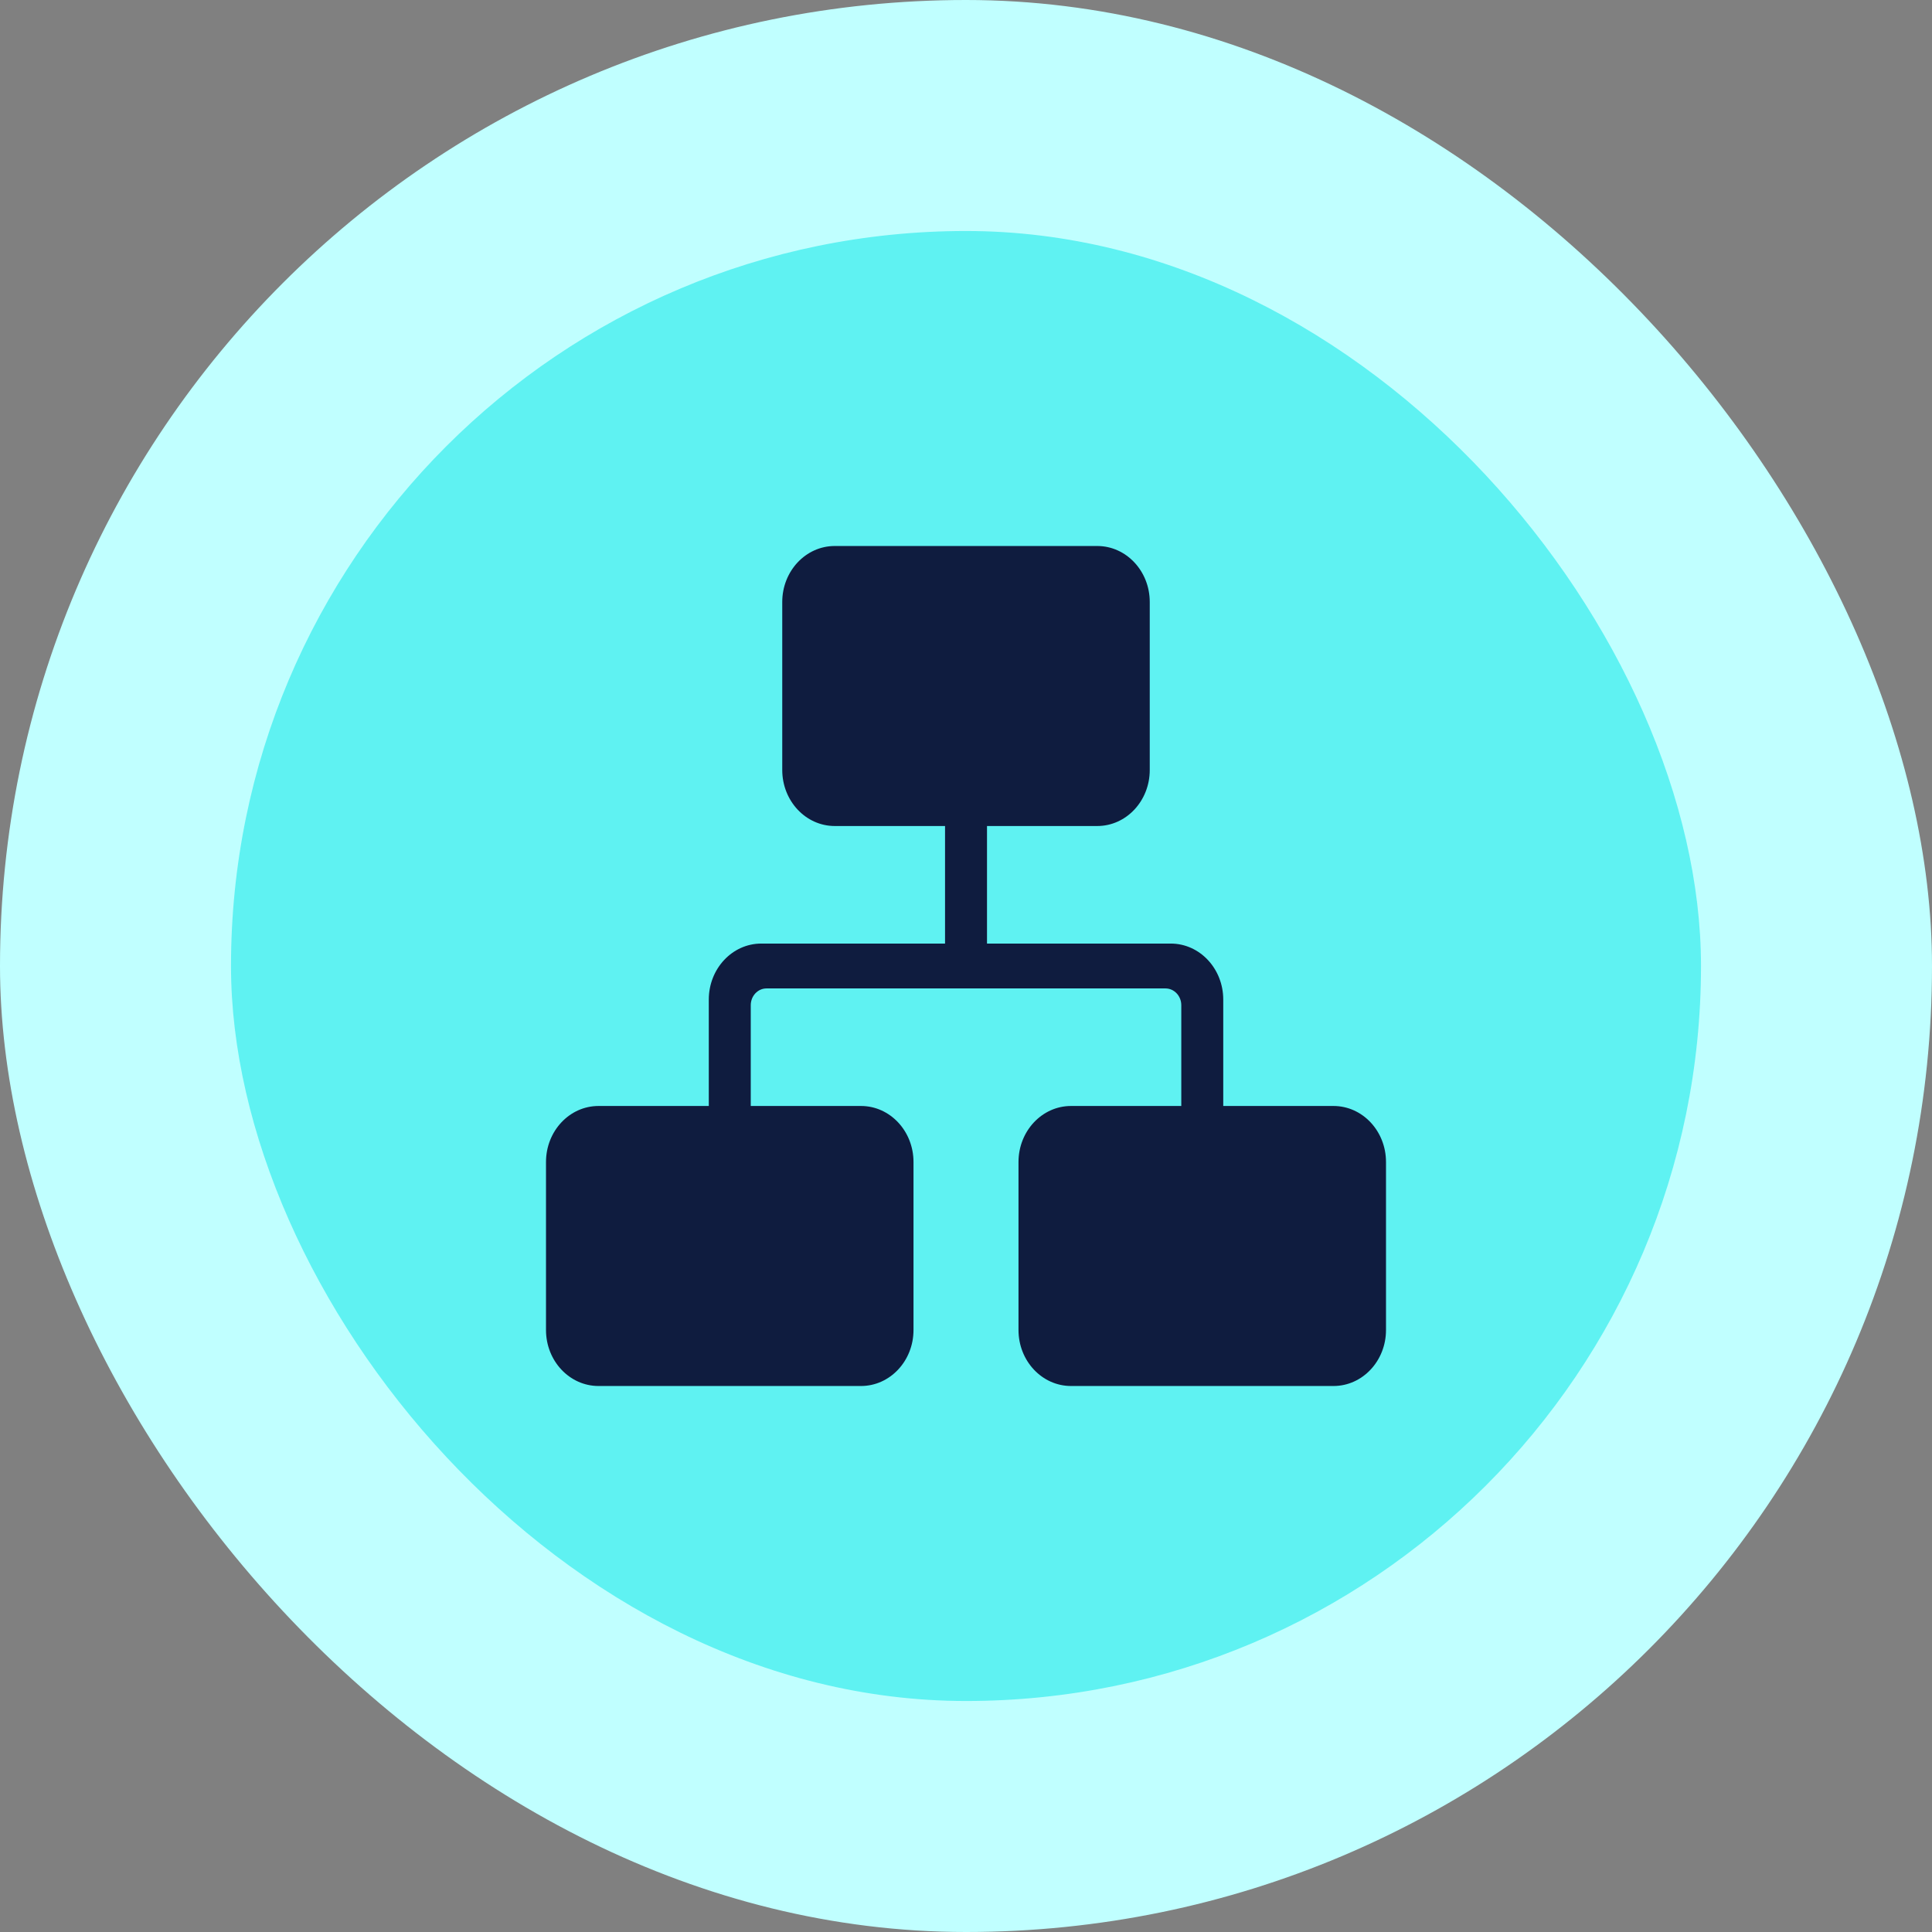
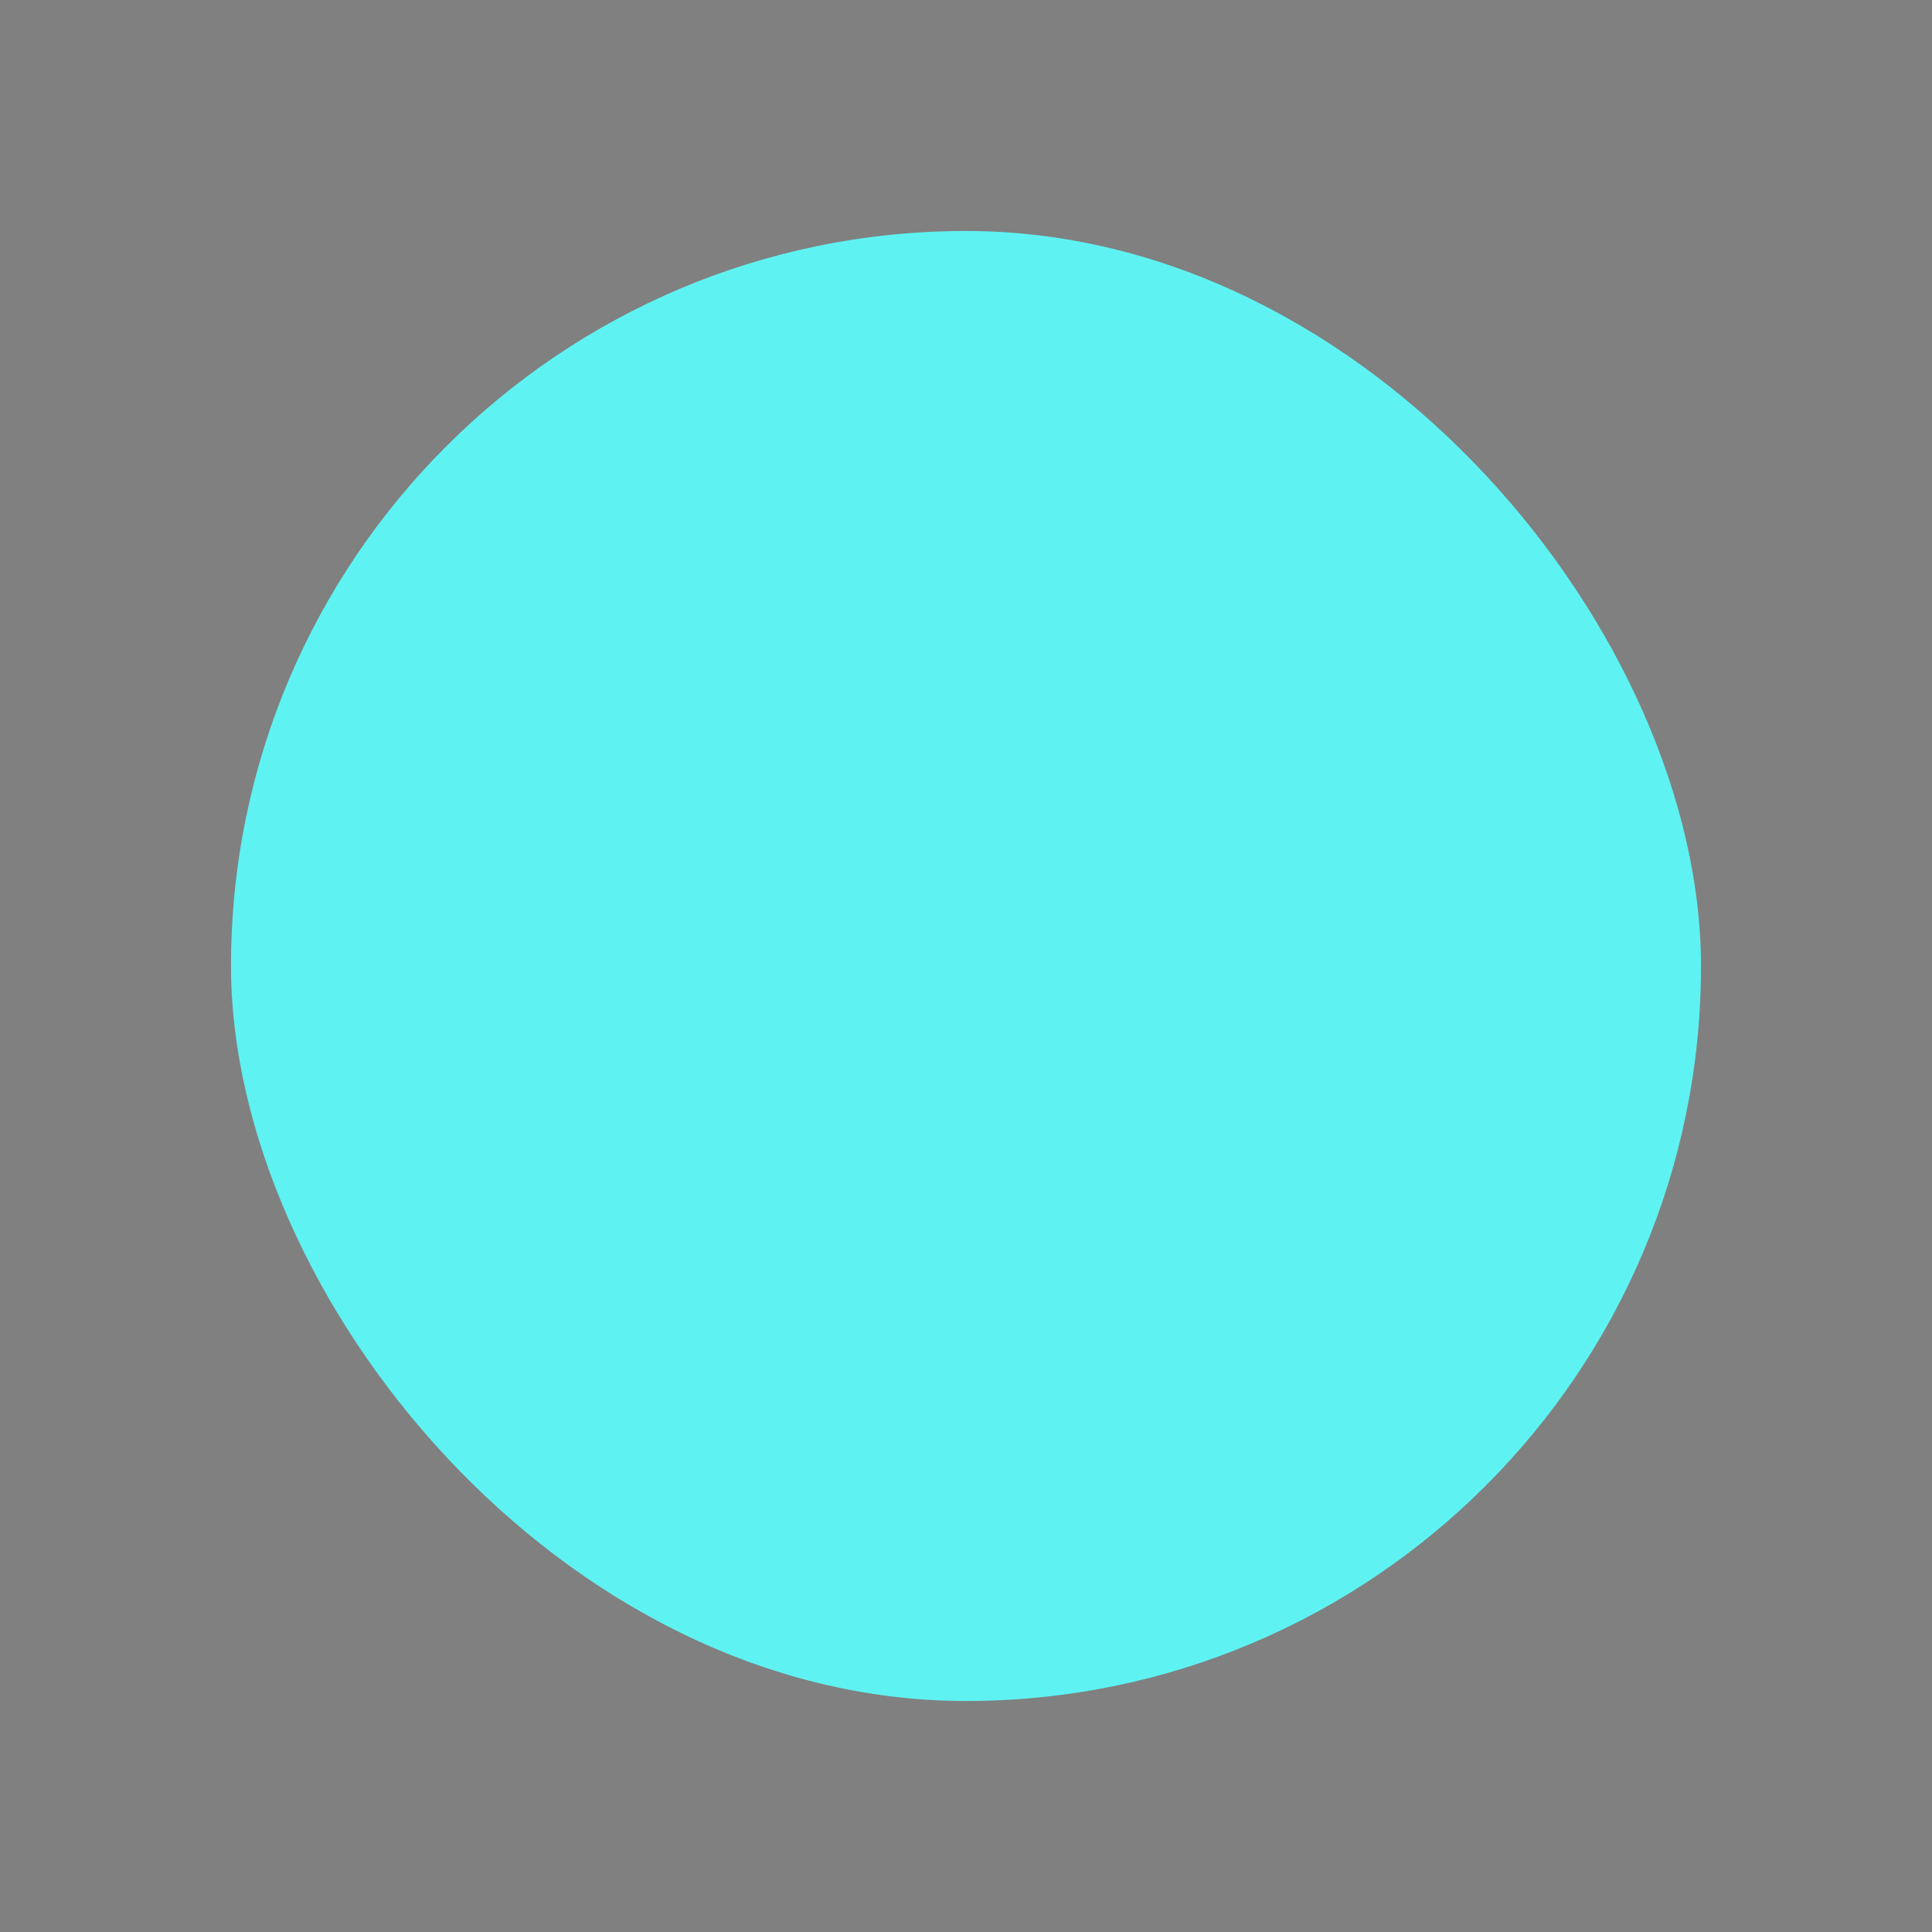
<svg xmlns="http://www.w3.org/2000/svg" width="46" height="46" viewBox="0 0 46 46" fill="none">
  <rect x="0" y="0" width="46" height="46" fill="#808080" stroke="none" />
-   <rect width="46" height="46" rx="23" fill="#C0FFFF" />
  <rect x="5.5" y="5.5" width="35" height="35" rx="17.5" fill="#5FF2F2" />
-   <path d="M23.5 22.466H27.875C28.566 22.466 29.125 23.064 29.125 23.799V26.333H31.75C32.44 26.333 33 26.93 33 27.667V31.667C33 32.403 32.44 33 31.75 33H25.5C24.81 33 24.25 32.403 24.25 31.667V27.667C24.25 26.93 24.81 26.333 25.5 26.333H28.126V23.934C28.126 23.713 27.957 23.534 27.75 23.534H18.25C18.043 23.534 17.875 23.713 17.875 23.934V26.333H20.5C21.19 26.333 21.75 26.93 21.75 27.667V31.667C21.75 32.403 21.19 33 20.5 33H14.25C13.56 33 13 32.403 13 31.667V27.667C13 26.93 13.56 26.333 14.25 26.333H16.876V23.799C16.876 23.064 17.435 22.466 18.125 22.466H22.501V19.667H19.875C19.185 19.667 18.625 19.07 18.625 18.333V14.333C18.625 13.597 19.185 13 19.875 13H26.125C26.815 13 27.375 13.597 27.375 14.333V18.333C27.375 19.07 26.815 19.667 26.125 19.667H23.5V22.466Z" fill="#0F1C3F" />
</svg>